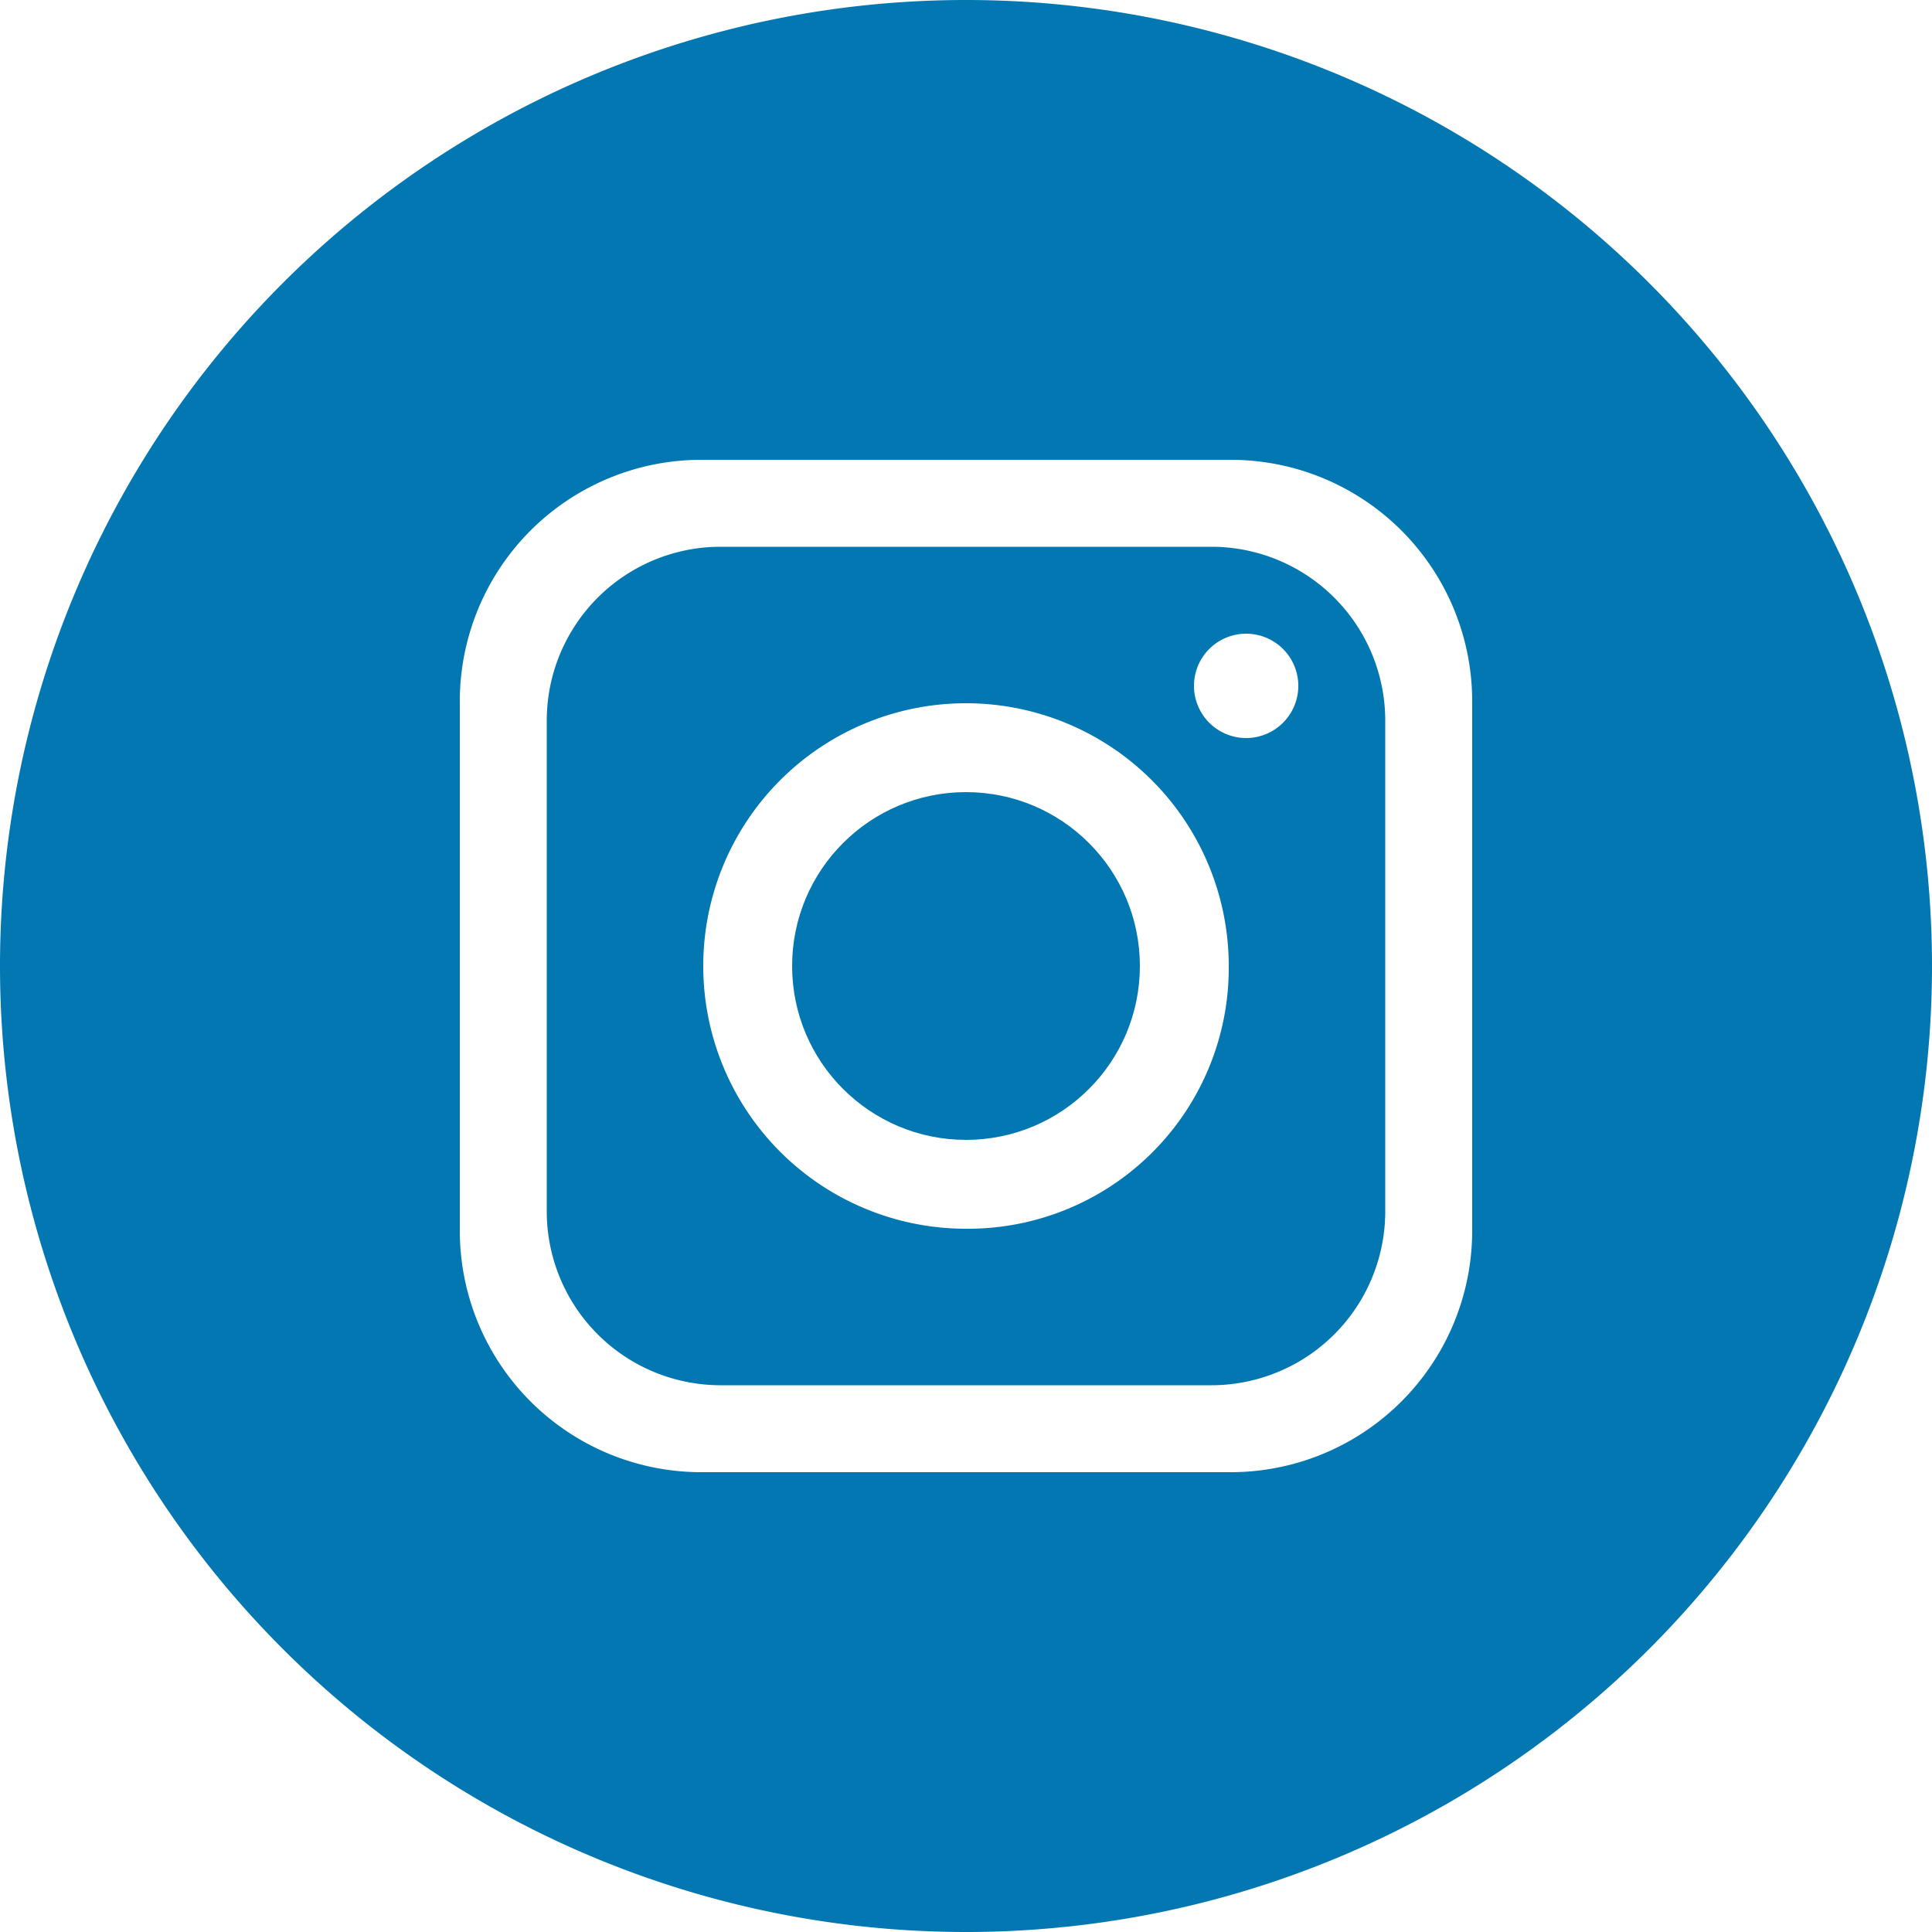
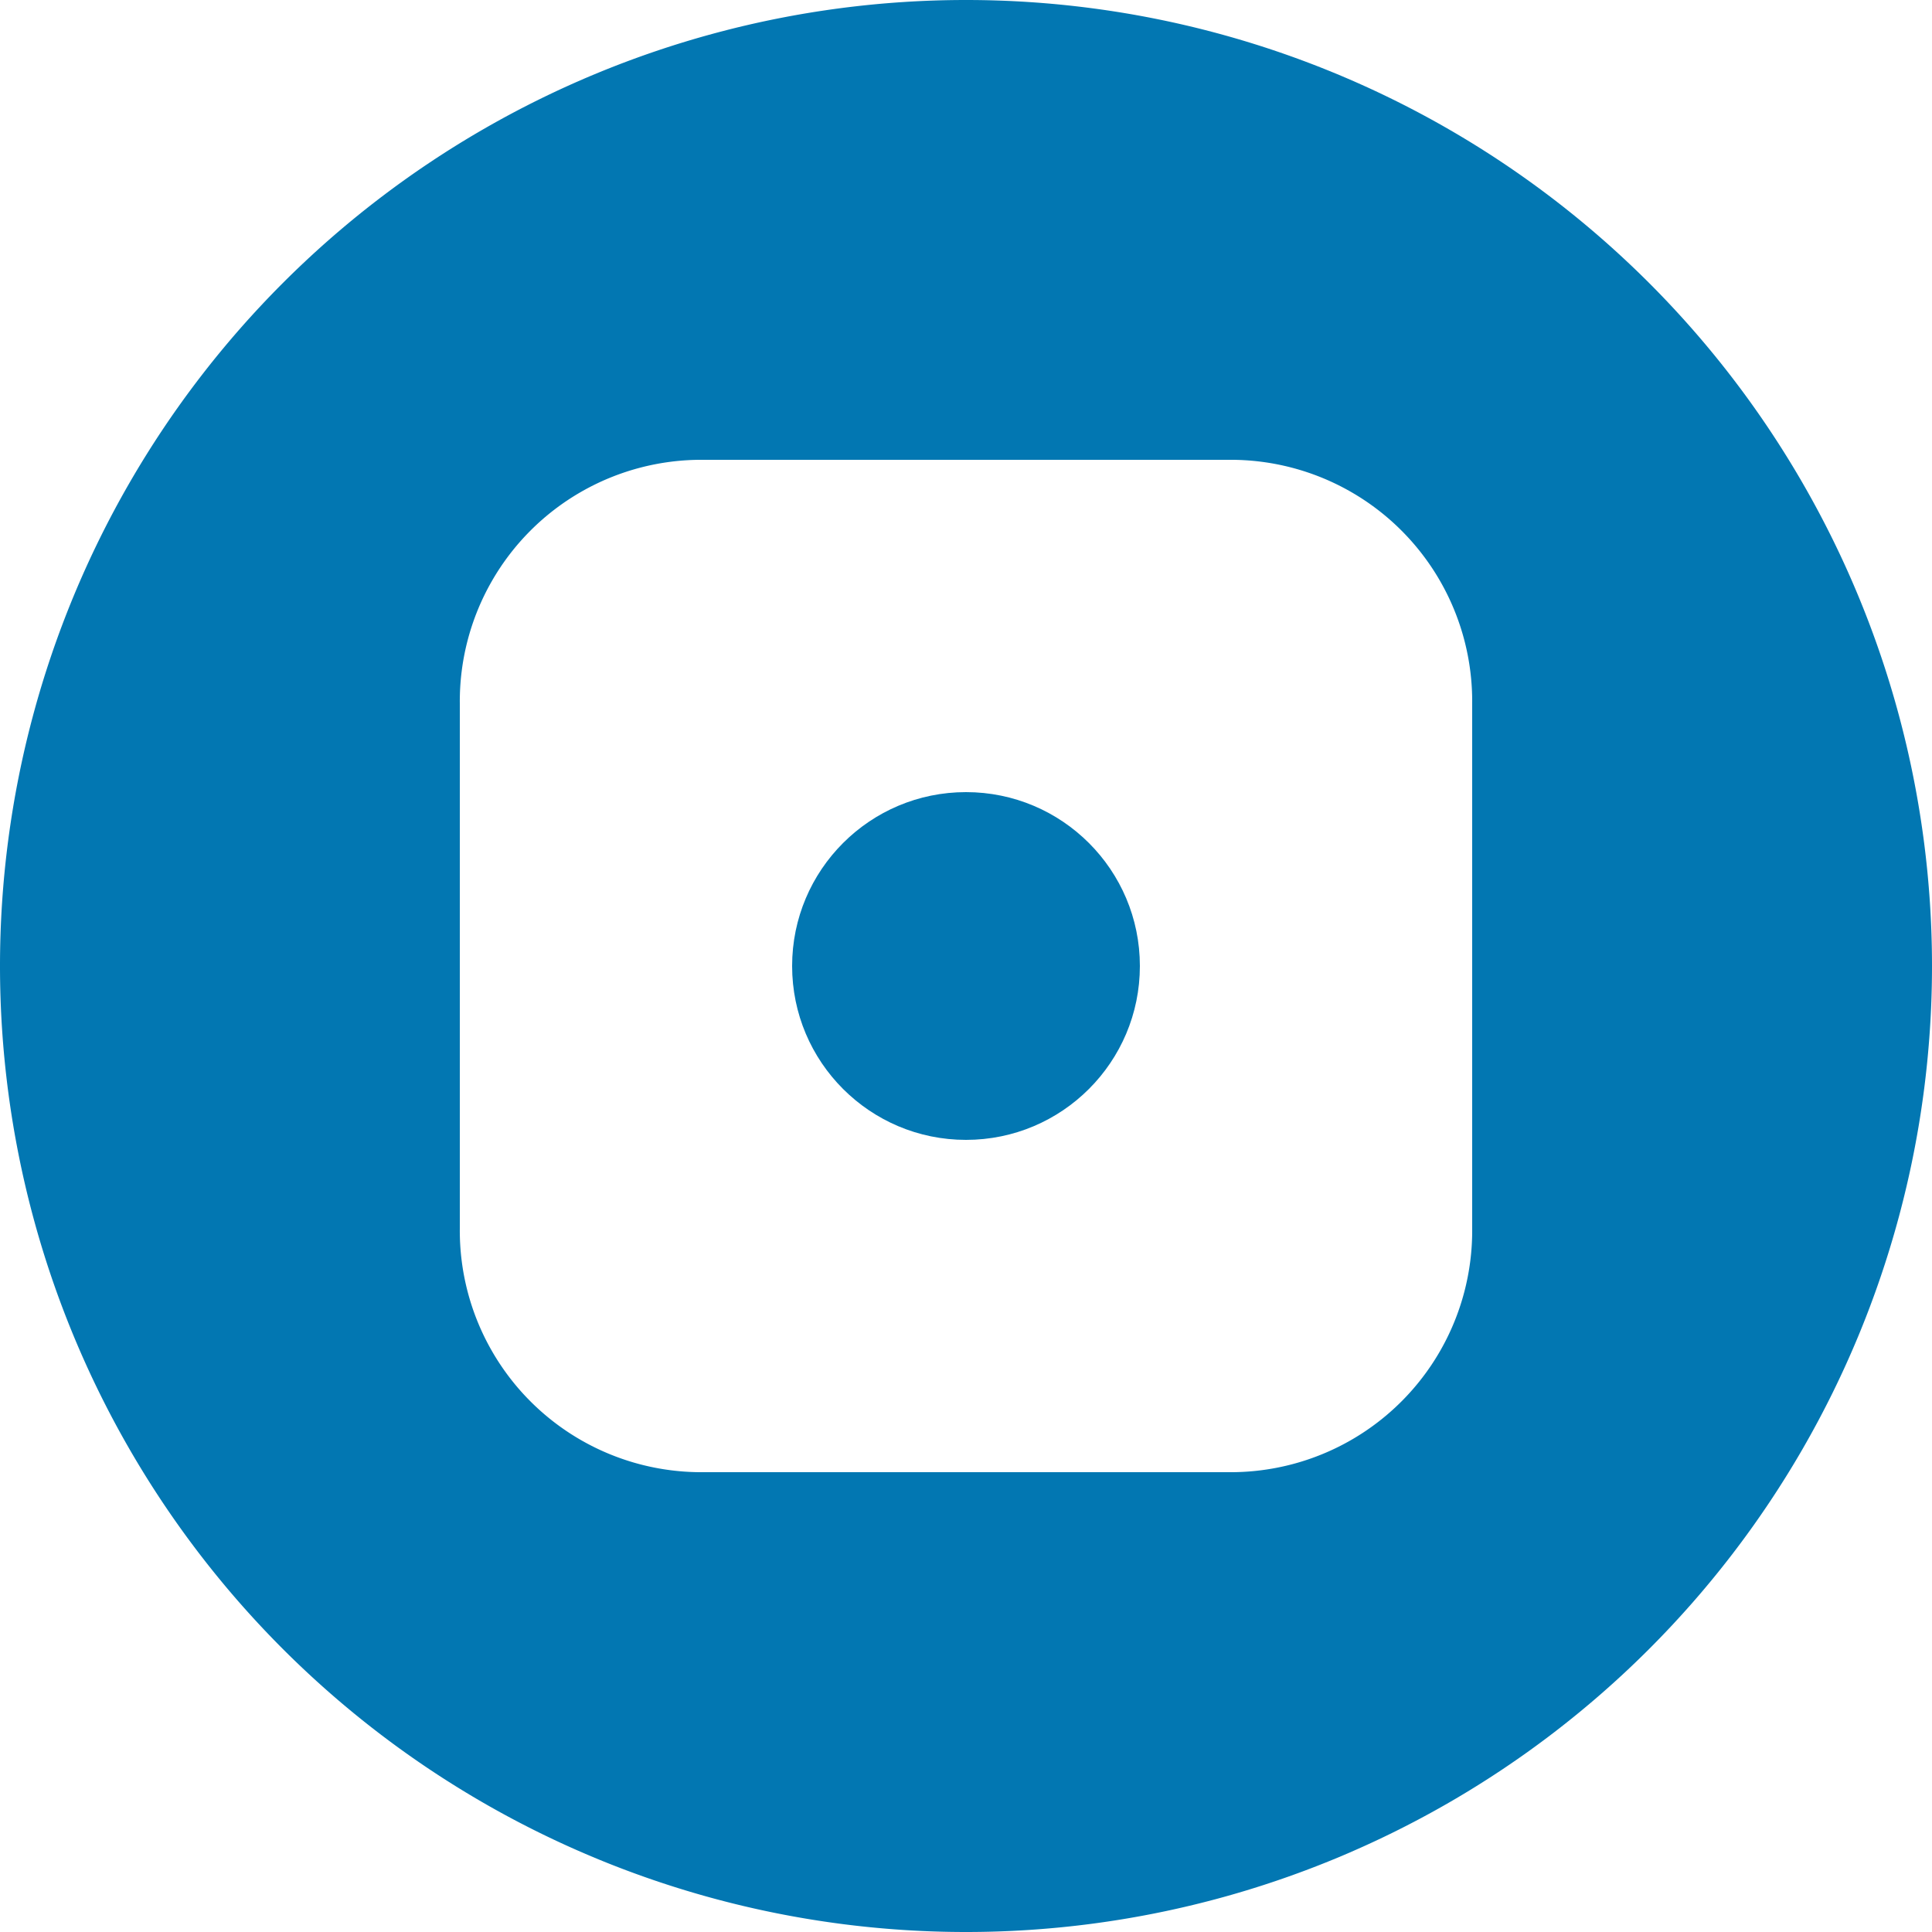
<svg xmlns="http://www.w3.org/2000/svg" viewBox="0 0 100 100">
  <defs>
    <style>.cls-1{fill:#0277b2;}</style>
  </defs>
  <g id="objects">
-     <path class="cls-1" d="M62.7,28.3H37.3a9,9,0,0,0-9,9V62.7a9,9,0,0,0,9,9H62.7a9,9,0,0,0,9-9V37.3A9,9,0,0,0,62.7,28.3ZM50,63.6A13.6,13.6,0,1,1,63.6,50,13.5,13.5,0,0,1,50,63.6ZM64.5,38.2a2.7,2.7,0,1,1,2.7-2.7A2.7,2.7,0,0,1,64.5,38.2Z" />
    <circle class="cls-1" cx="50" cy="50" r="9" />
-     <path class="cls-1" d="M50,0h0A50,50,0,0,0,0,50H0a50,50,0,0,0,50,50h0a50,50,0,0,0,50-50h0A50,50,0,0,0,50,0ZM76.2,63.6A12.5,12.5,0,0,1,63.6,76.2H36.4A12.5,12.5,0,0,1,23.8,63.6V36.4A12.5,12.5,0,0,1,36.4,23.8H63.6A12.5,12.5,0,0,1,76.2,36.4Z" />
+     <path class="cls-1" d="M50,0h0A50,50,0,0,0,0,50H0a50,50,0,0,0,50,50a50,50,0,0,0,50-50h0A50,50,0,0,0,50,0ZM76.2,63.6A12.5,12.5,0,0,1,63.6,76.2H36.4A12.5,12.5,0,0,1,23.8,63.6V36.4A12.5,12.5,0,0,1,36.4,23.8H63.6A12.5,12.5,0,0,1,76.2,36.4Z" />
  </g>
</svg>